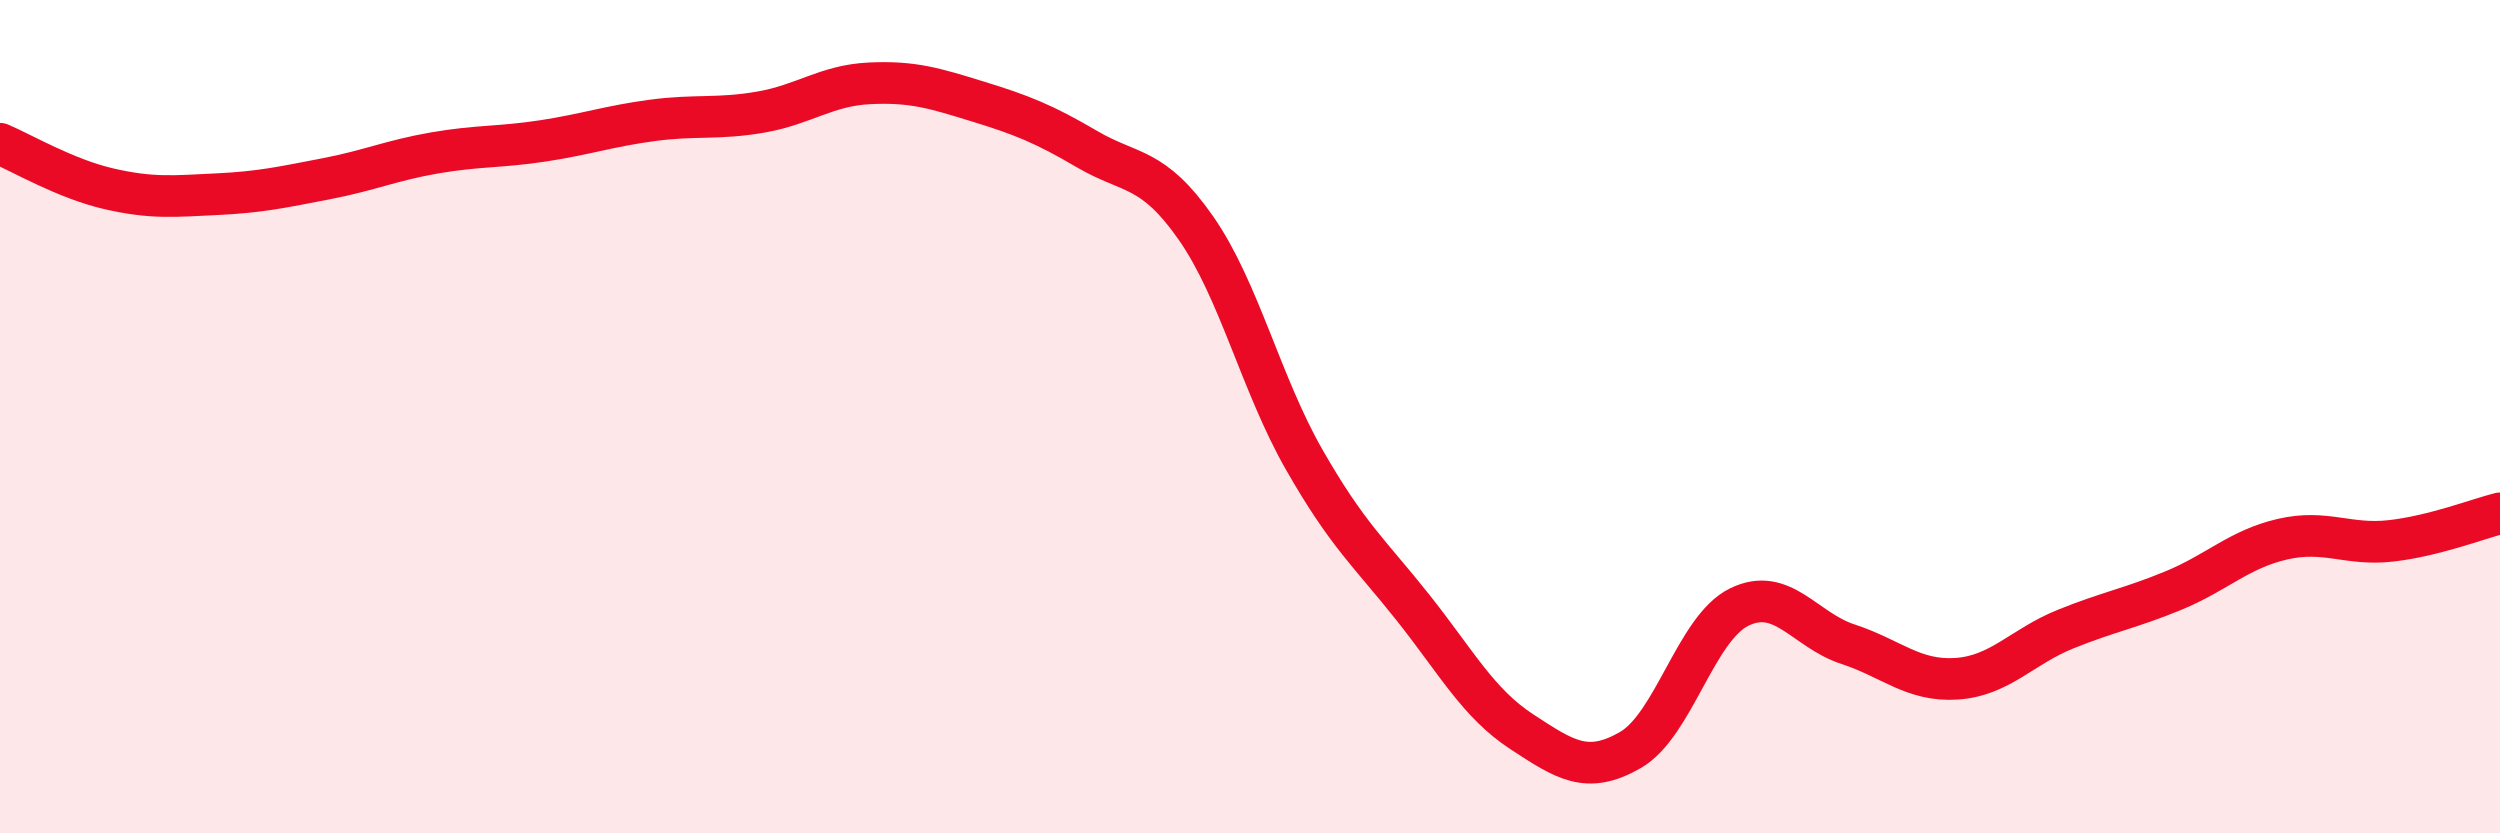
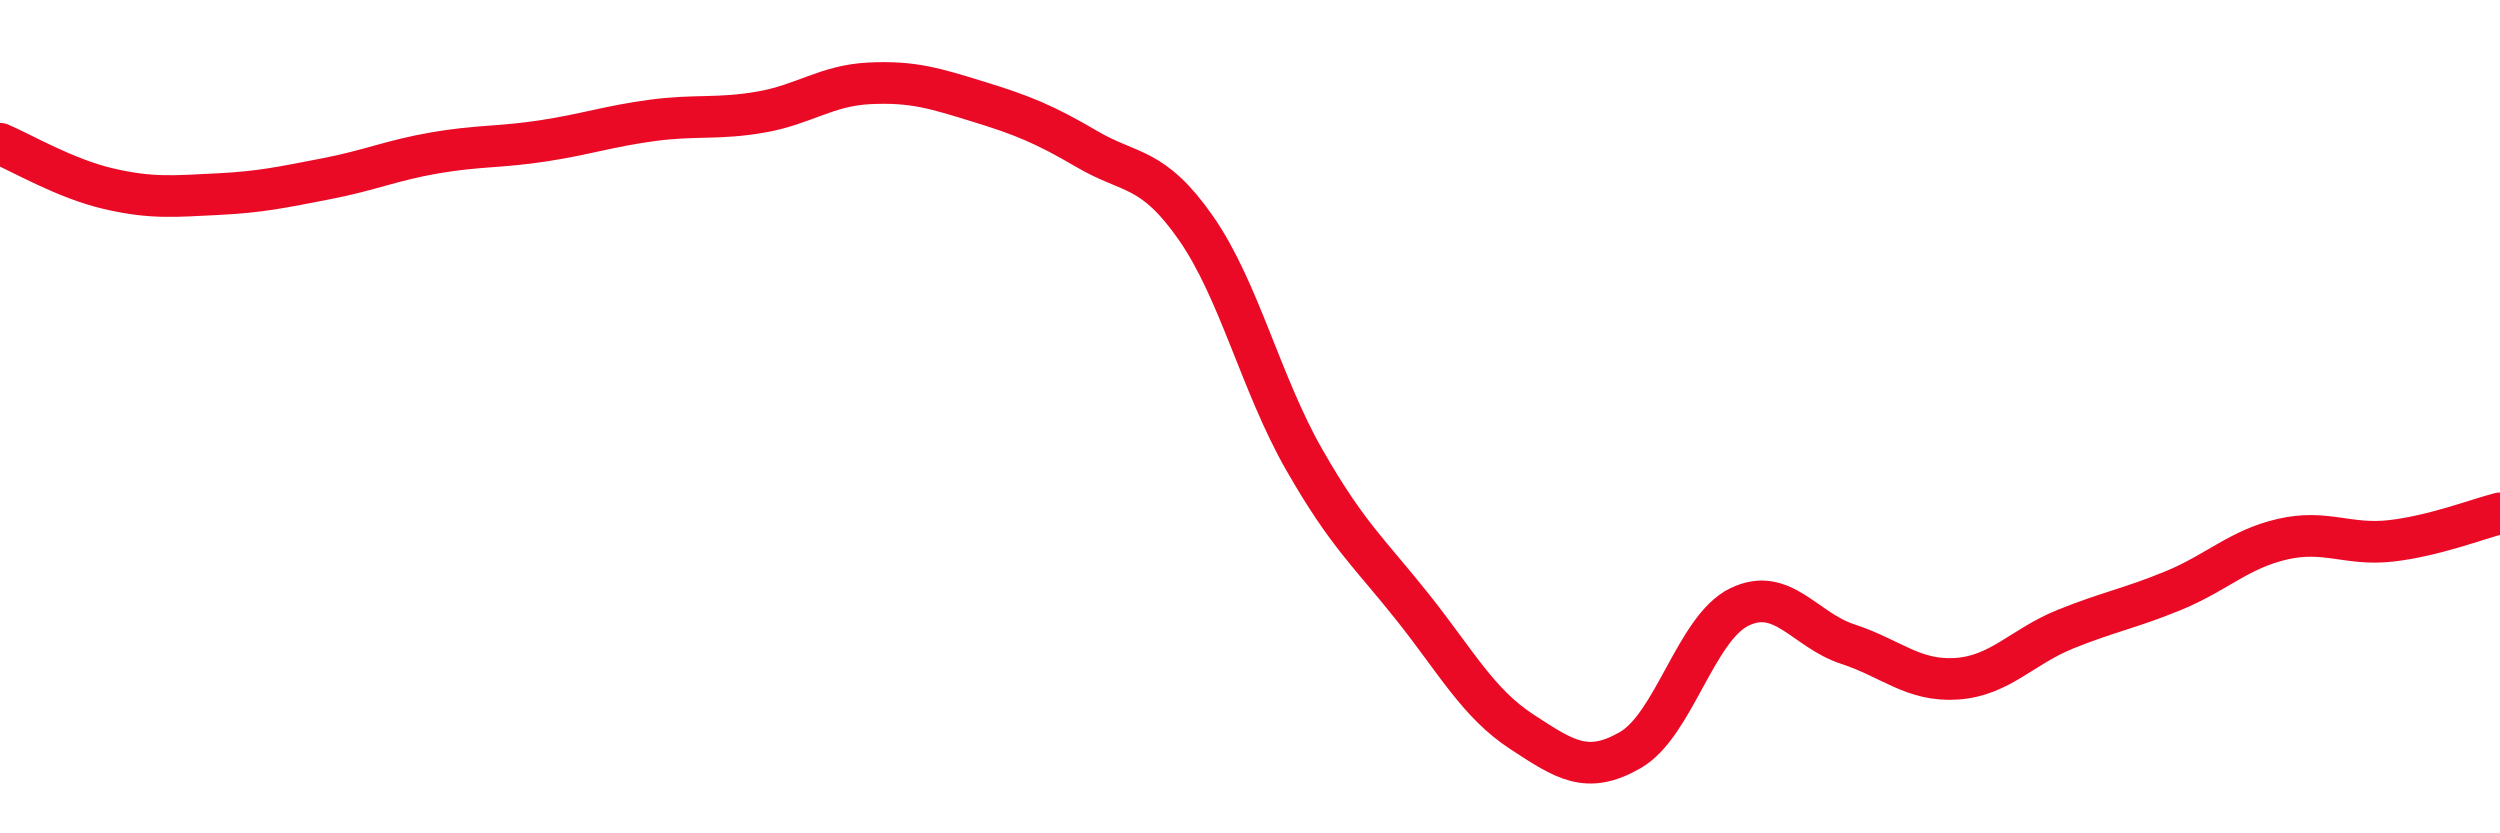
<svg xmlns="http://www.w3.org/2000/svg" width="60" height="20" viewBox="0 0 60 20">
-   <path d="M 0,3.45 C 0.52,3.67 1.57,4.29 2.61,4.53 C 3.65,4.77 4.18,4.71 5.22,4.66 C 6.26,4.61 6.79,4.49 7.83,4.29 C 8.87,4.09 9.39,3.85 10.43,3.67 C 11.47,3.49 12,3.54 13.04,3.38 C 14.08,3.22 14.61,3.03 15.65,2.89 C 16.69,2.75 17.22,2.87 18.26,2.69 C 19.3,2.51 19.83,2.05 20.87,2 C 21.91,1.95 22.44,2.12 23.48,2.44 C 24.52,2.76 25.05,2.97 26.09,3.58 C 27.13,4.19 27.66,3.98 28.7,5.47 C 29.74,6.96 30.26,9.21 31.3,11.03 C 32.34,12.85 32.87,13.27 33.91,14.58 C 34.95,15.89 35.48,16.88 36.52,17.56 C 37.56,18.24 38.09,18.6 39.13,18 C 40.17,17.4 40.7,15.08 41.74,14.57 C 42.78,14.06 43.31,15.12 44.35,15.46 C 45.39,15.8 45.92,16.36 46.96,16.29 C 48,16.22 48.53,15.52 49.57,15.1 C 50.61,14.68 51.13,14.6 52.17,14.17 C 53.21,13.74 53.74,13.18 54.78,12.94 C 55.82,12.7 56.35,13.1 57.39,12.98 C 58.43,12.86 59.48,12.45 60,12.32L60 20L0 20Z" fill="#EB0A25" opacity="0.1" stroke-linecap="round" stroke-linejoin="round" />
  <path d="M 0,3.45 C 0.52,3.67 1.57,4.29 2.61,4.53 C 3.65,4.77 4.18,4.71 5.22,4.66 C 6.26,4.61 6.79,4.49 7.83,4.29 C 8.87,4.09 9.39,3.85 10.43,3.67 C 11.47,3.49 12,3.54 13.04,3.38 C 14.08,3.22 14.61,3.03 15.65,2.89 C 16.69,2.75 17.22,2.87 18.26,2.69 C 19.3,2.51 19.83,2.05 20.87,2 C 21.91,1.95 22.44,2.12 23.48,2.44 C 24.52,2.76 25.05,2.97 26.09,3.58 C 27.13,4.19 27.66,3.98 28.7,5.47 C 29.74,6.96 30.26,9.21 31.3,11.03 C 32.34,12.85 32.87,13.27 33.91,14.58 C 34.95,15.89 35.48,16.88 36.52,17.56 C 37.56,18.24 38.09,18.6 39.13,18 C 40.17,17.4 40.7,15.08 41.74,14.57 C 42.78,14.06 43.31,15.12 44.35,15.46 C 45.39,15.8 45.92,16.36 46.96,16.29 C 48,16.22 48.53,15.52 49.57,15.1 C 50.61,14.68 51.13,14.6 52.17,14.17 C 53.21,13.74 53.74,13.18 54.78,12.94 C 55.82,12.7 56.35,13.1 57.39,12.98 C 58.43,12.86 59.48,12.45 60,12.32" stroke="#EB0A25" stroke-width="1" fill="none" stroke-linecap="round" stroke-linejoin="round" />
</svg>